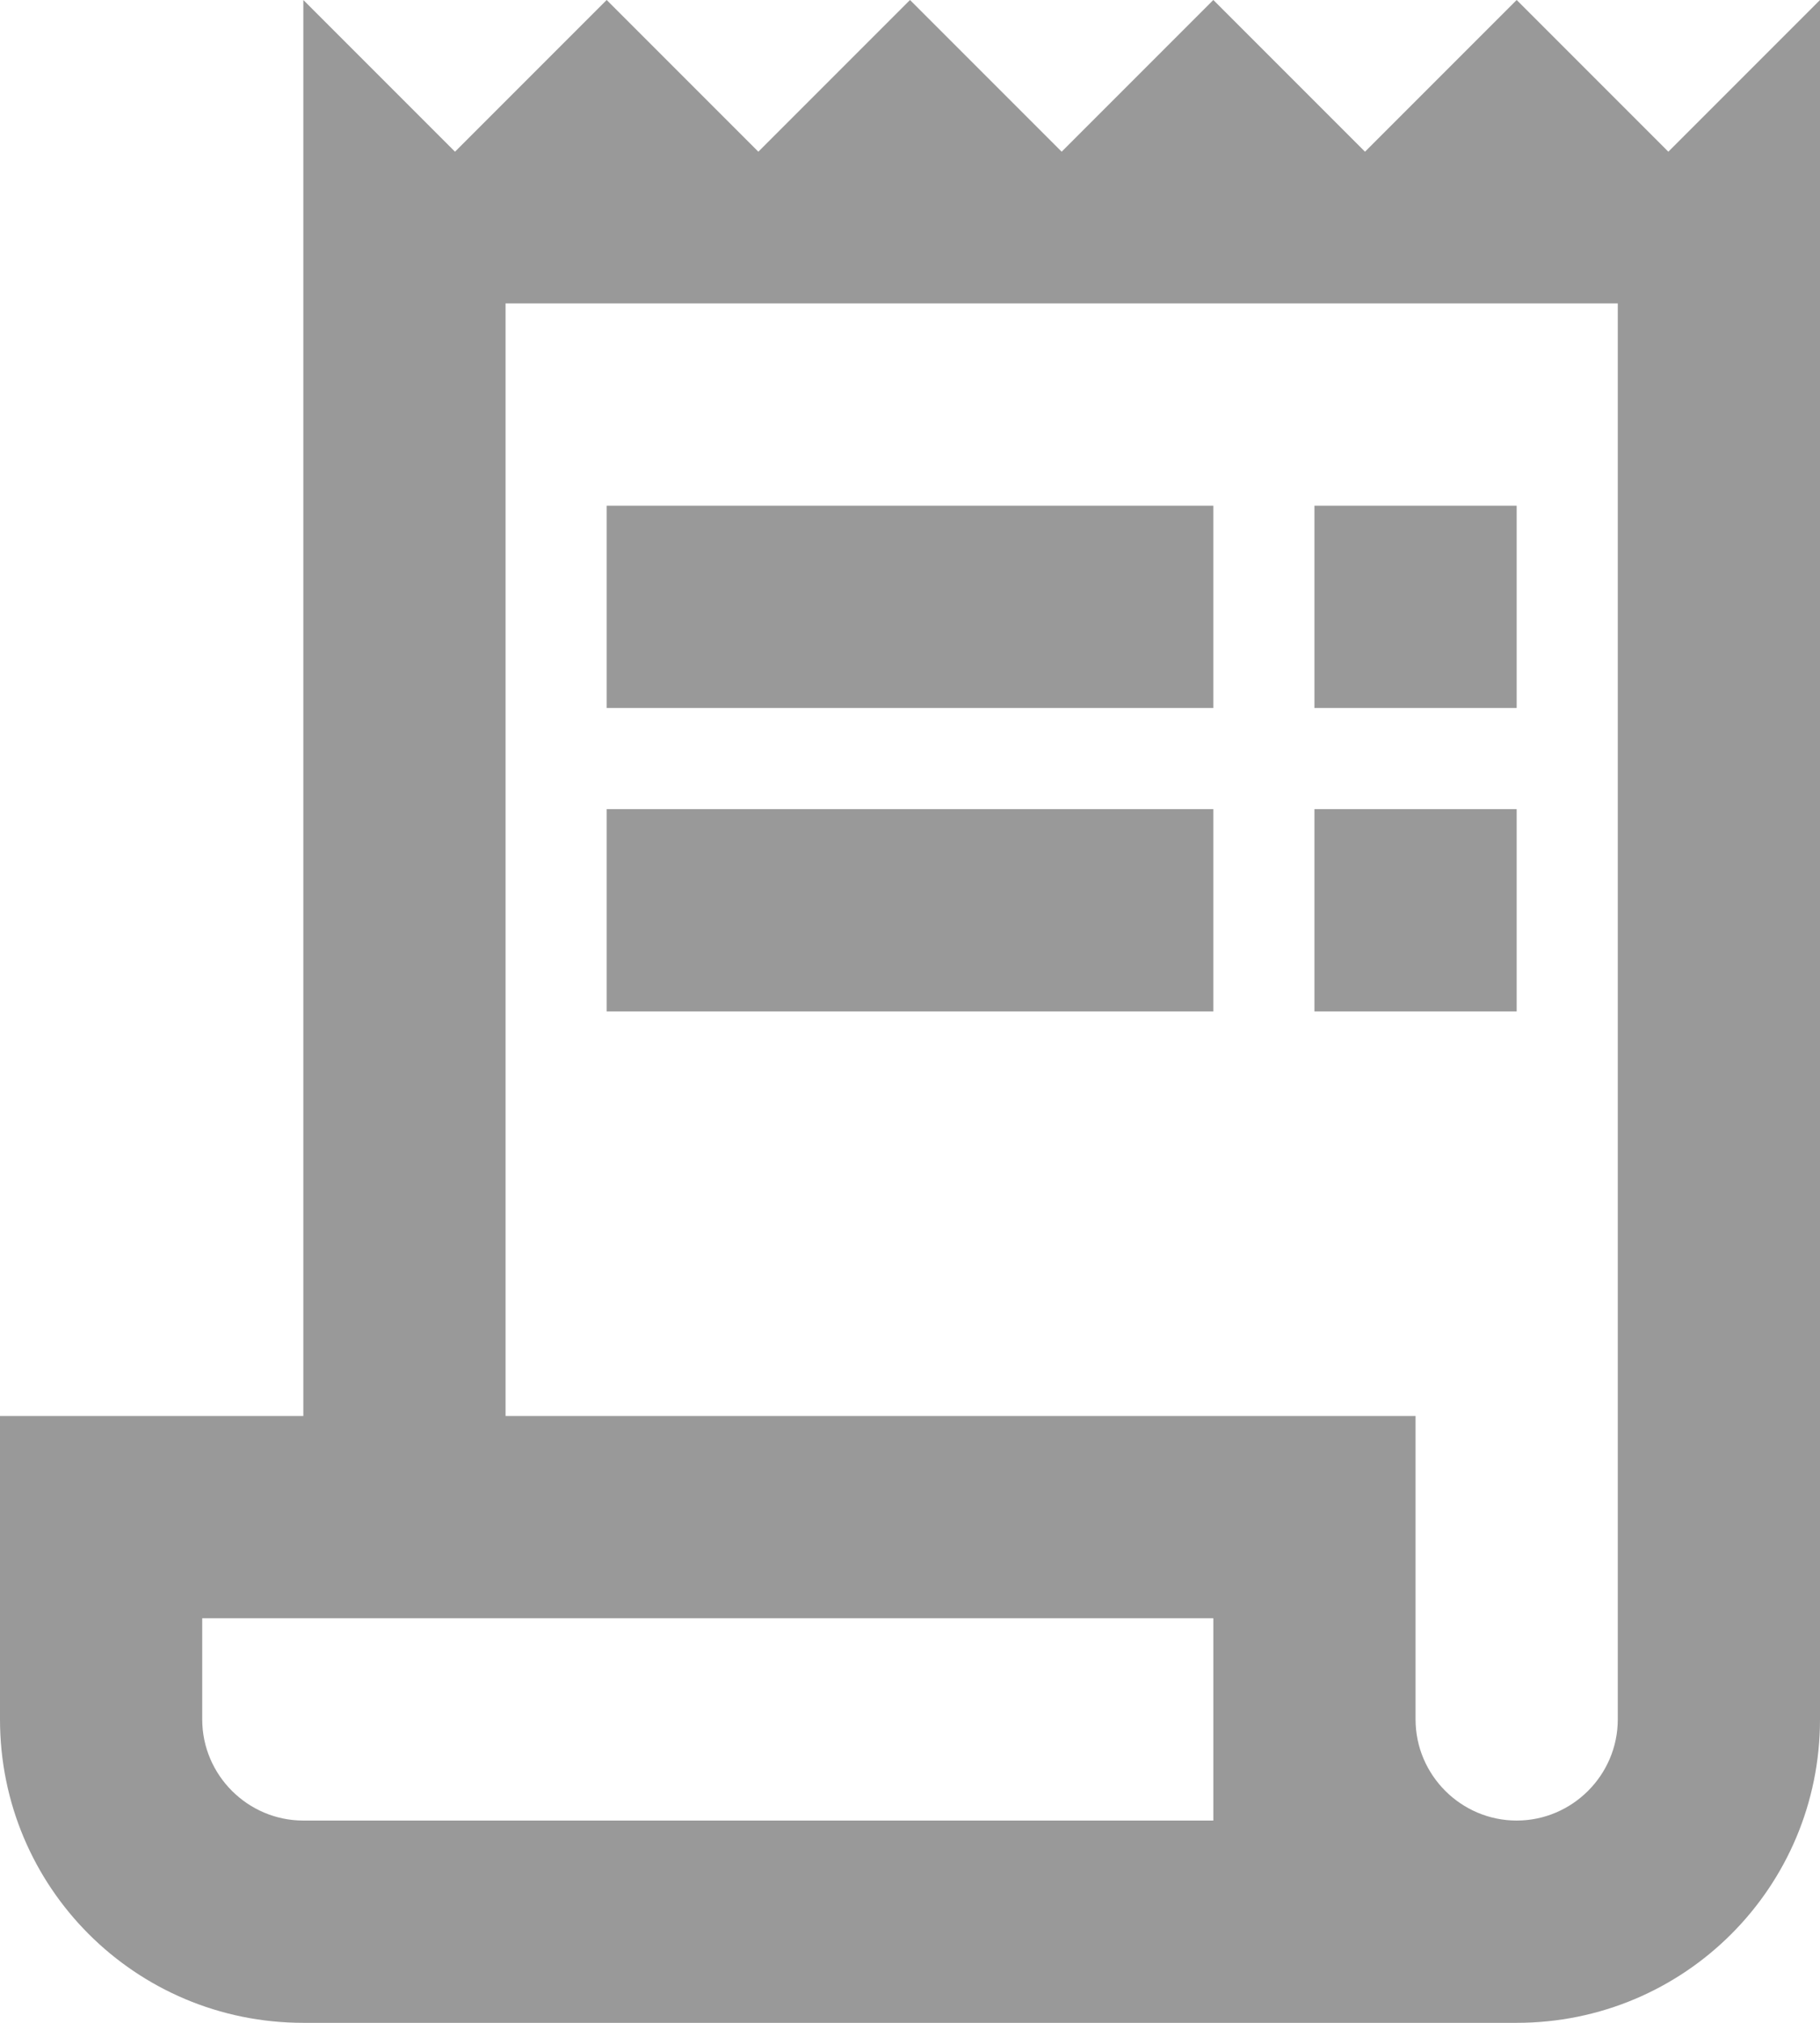
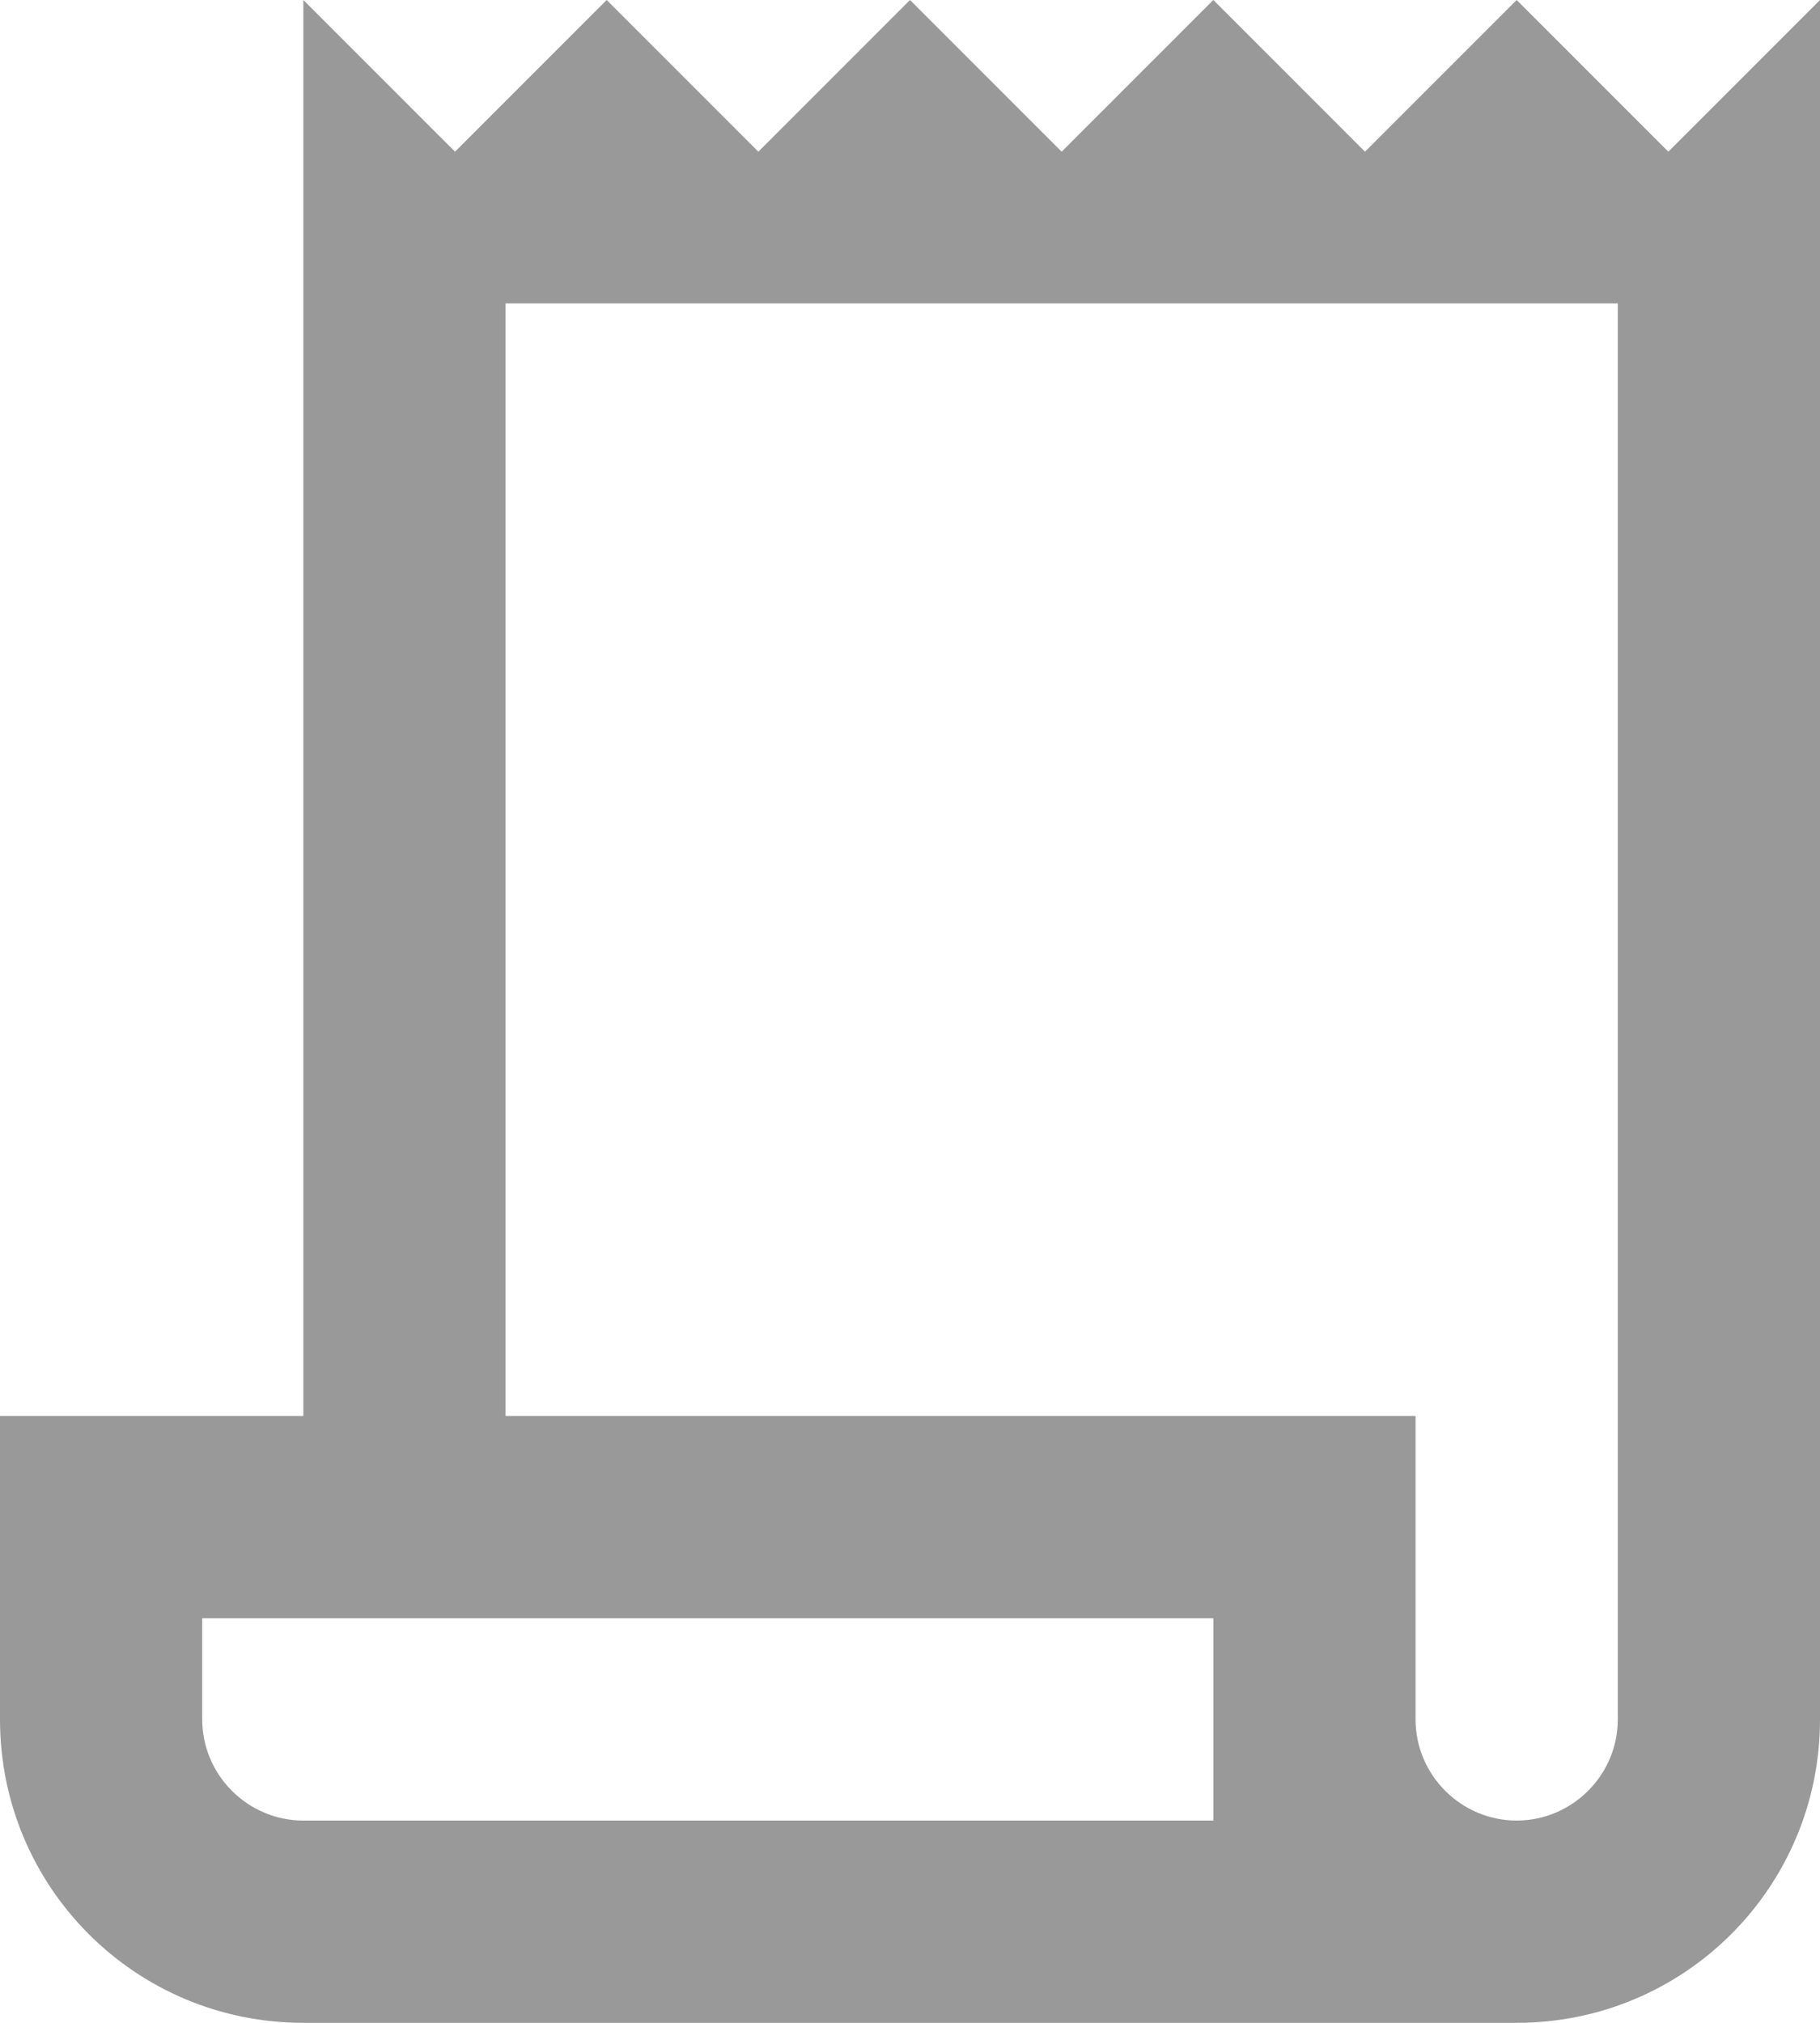
<svg xmlns="http://www.w3.org/2000/svg" width="18" height="20" viewBox="0 0 18 20" fill="none">
  <path d="M16.5 1.5L15 0L13.5 1.5L12 0L10.5 1.5L9 0L7.5 1.5L6 0L4.5 1.5L3 0V14H0V17C0 18.66 1.34 20 3 20H15C16.66 20 18 18.66 18 17V0L16.5 1.5ZM12 18H3C2.45 18 2 17.55 2 17V16H12V18ZM16 17C16 17.55 15.55 18 15 18C14.45 18 14 17.55 14 17V14H5V3H16V17Z" fill="#999999" />
-   <path d="M12 5H6V7H12V5Z" fill="#999999" />
-   <path d="M15 5H13V7H15V5Z" fill="#999999" />
-   <path d="M12 8H6V10H12V8Z" fill="#999999" />
-   <path d="M15 8H13V10H15V8Z" fill="#999999" />
</svg>